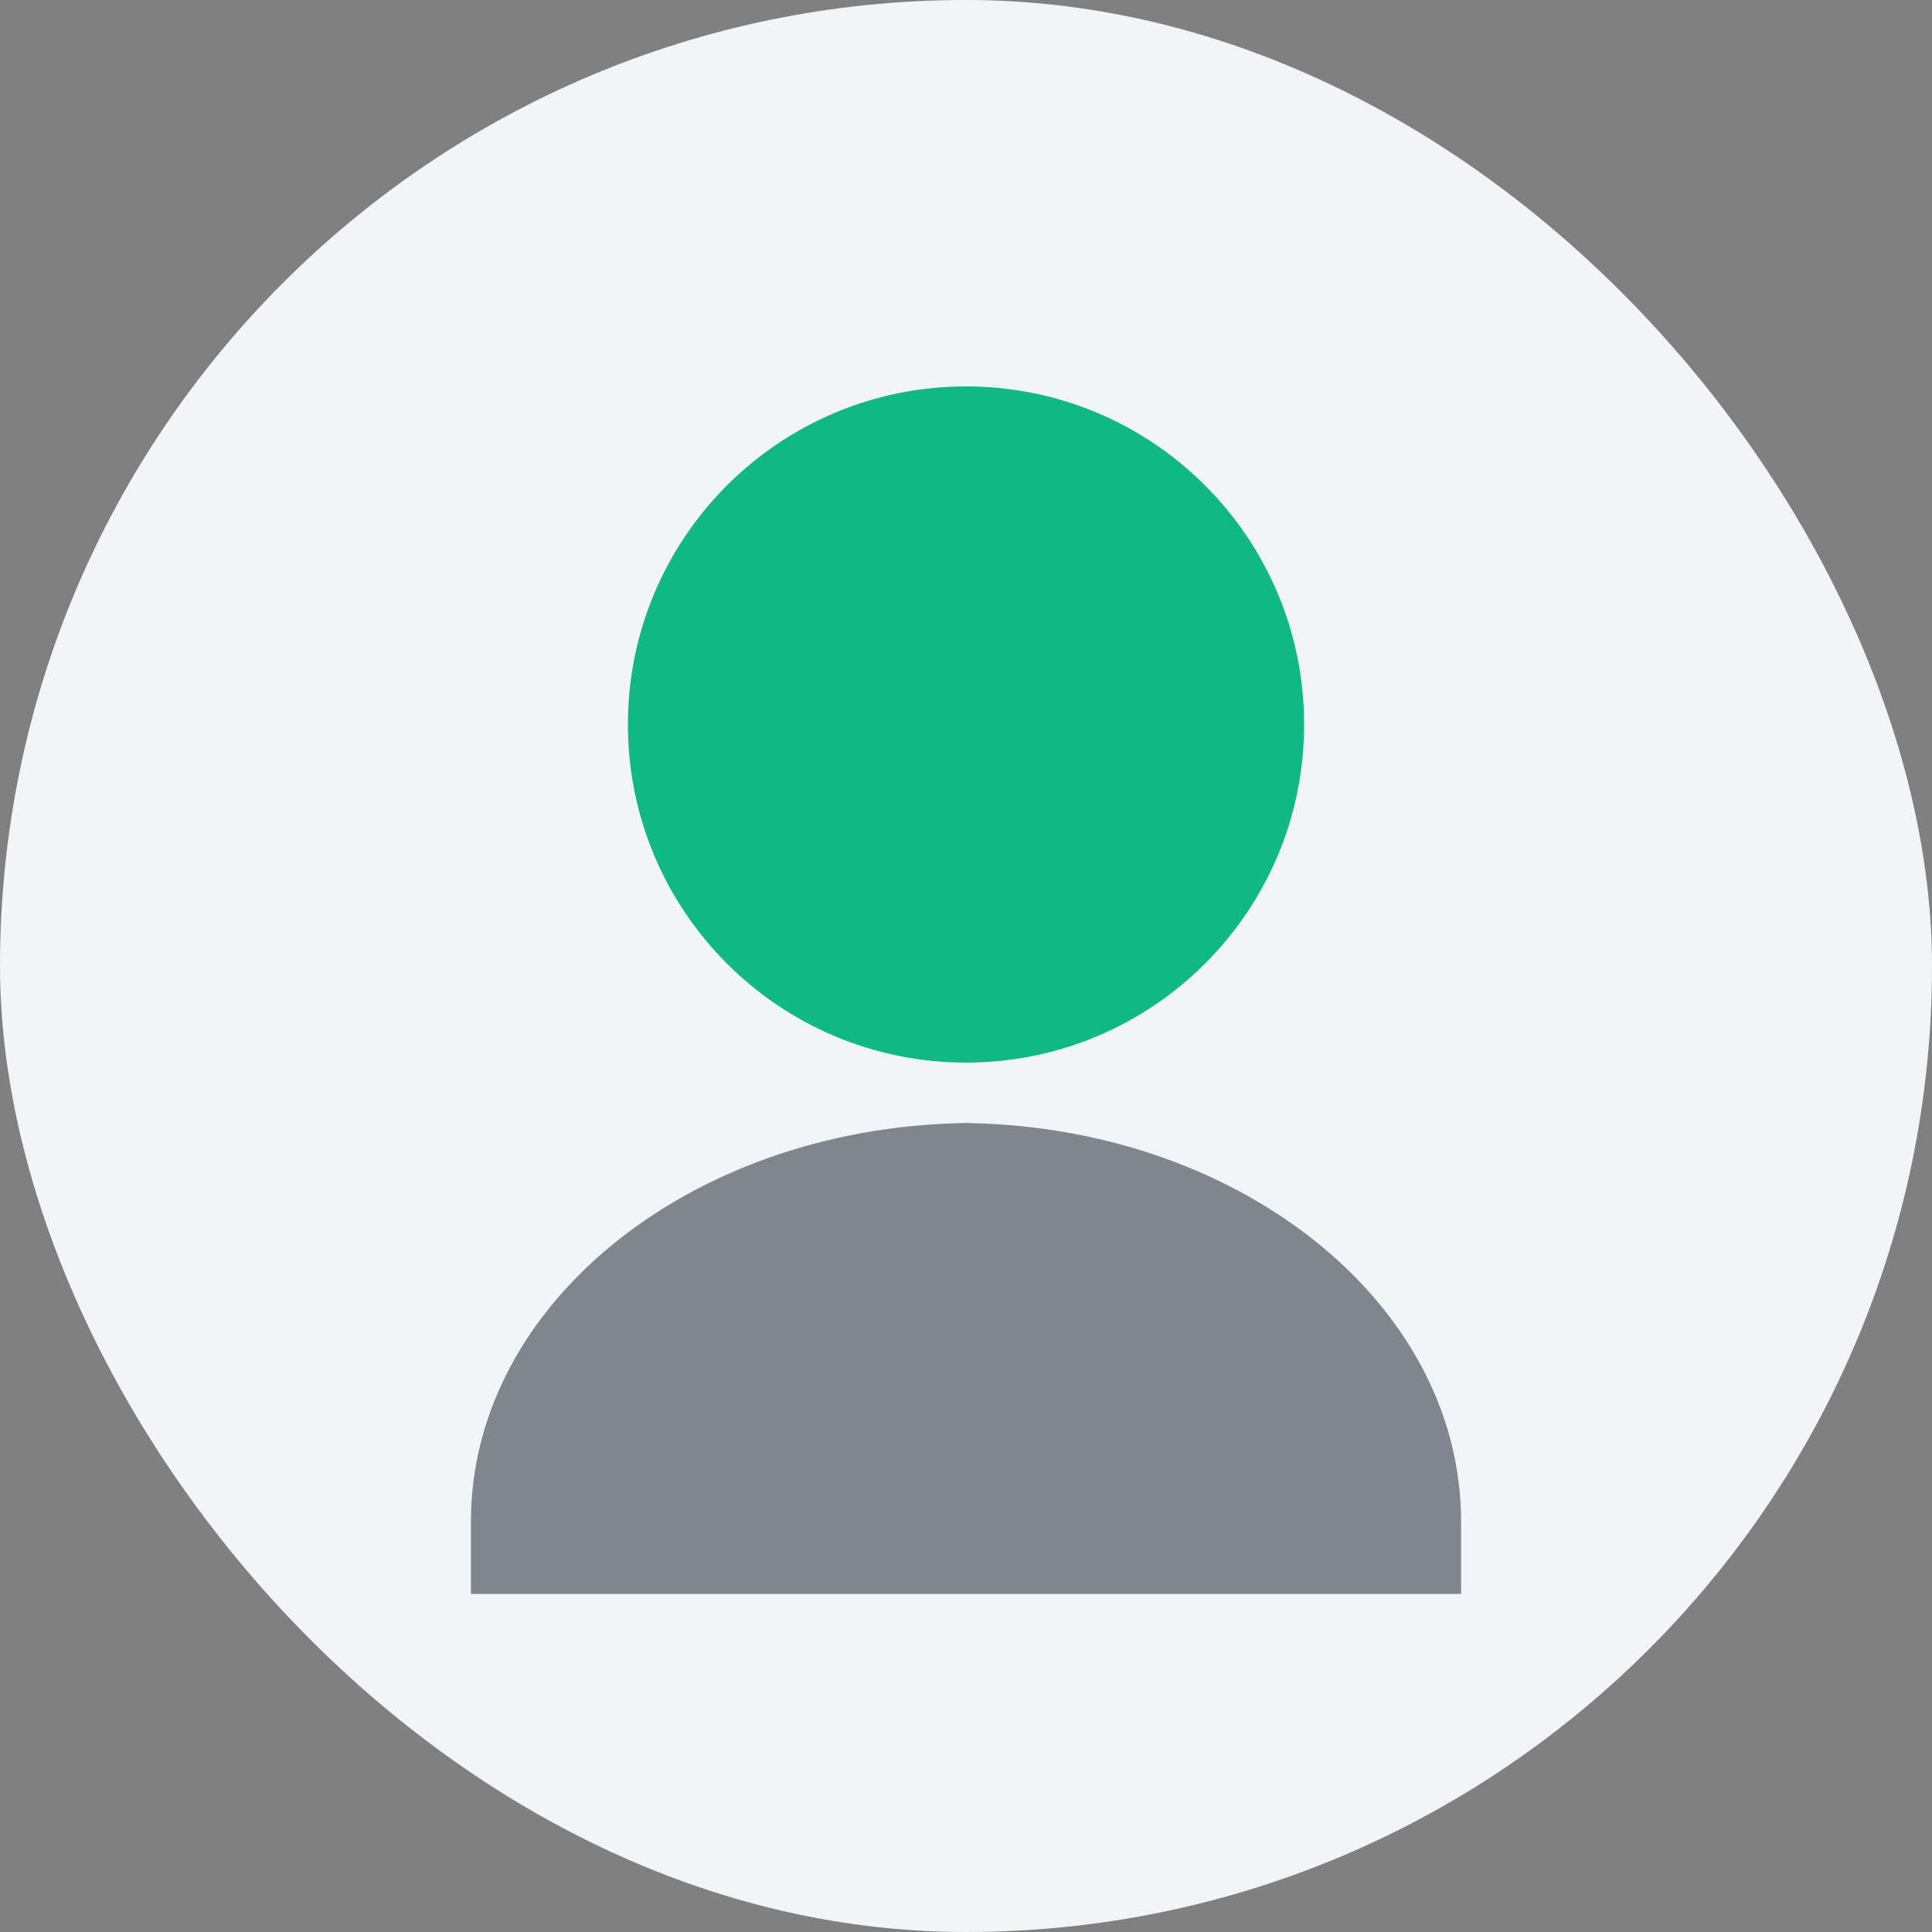
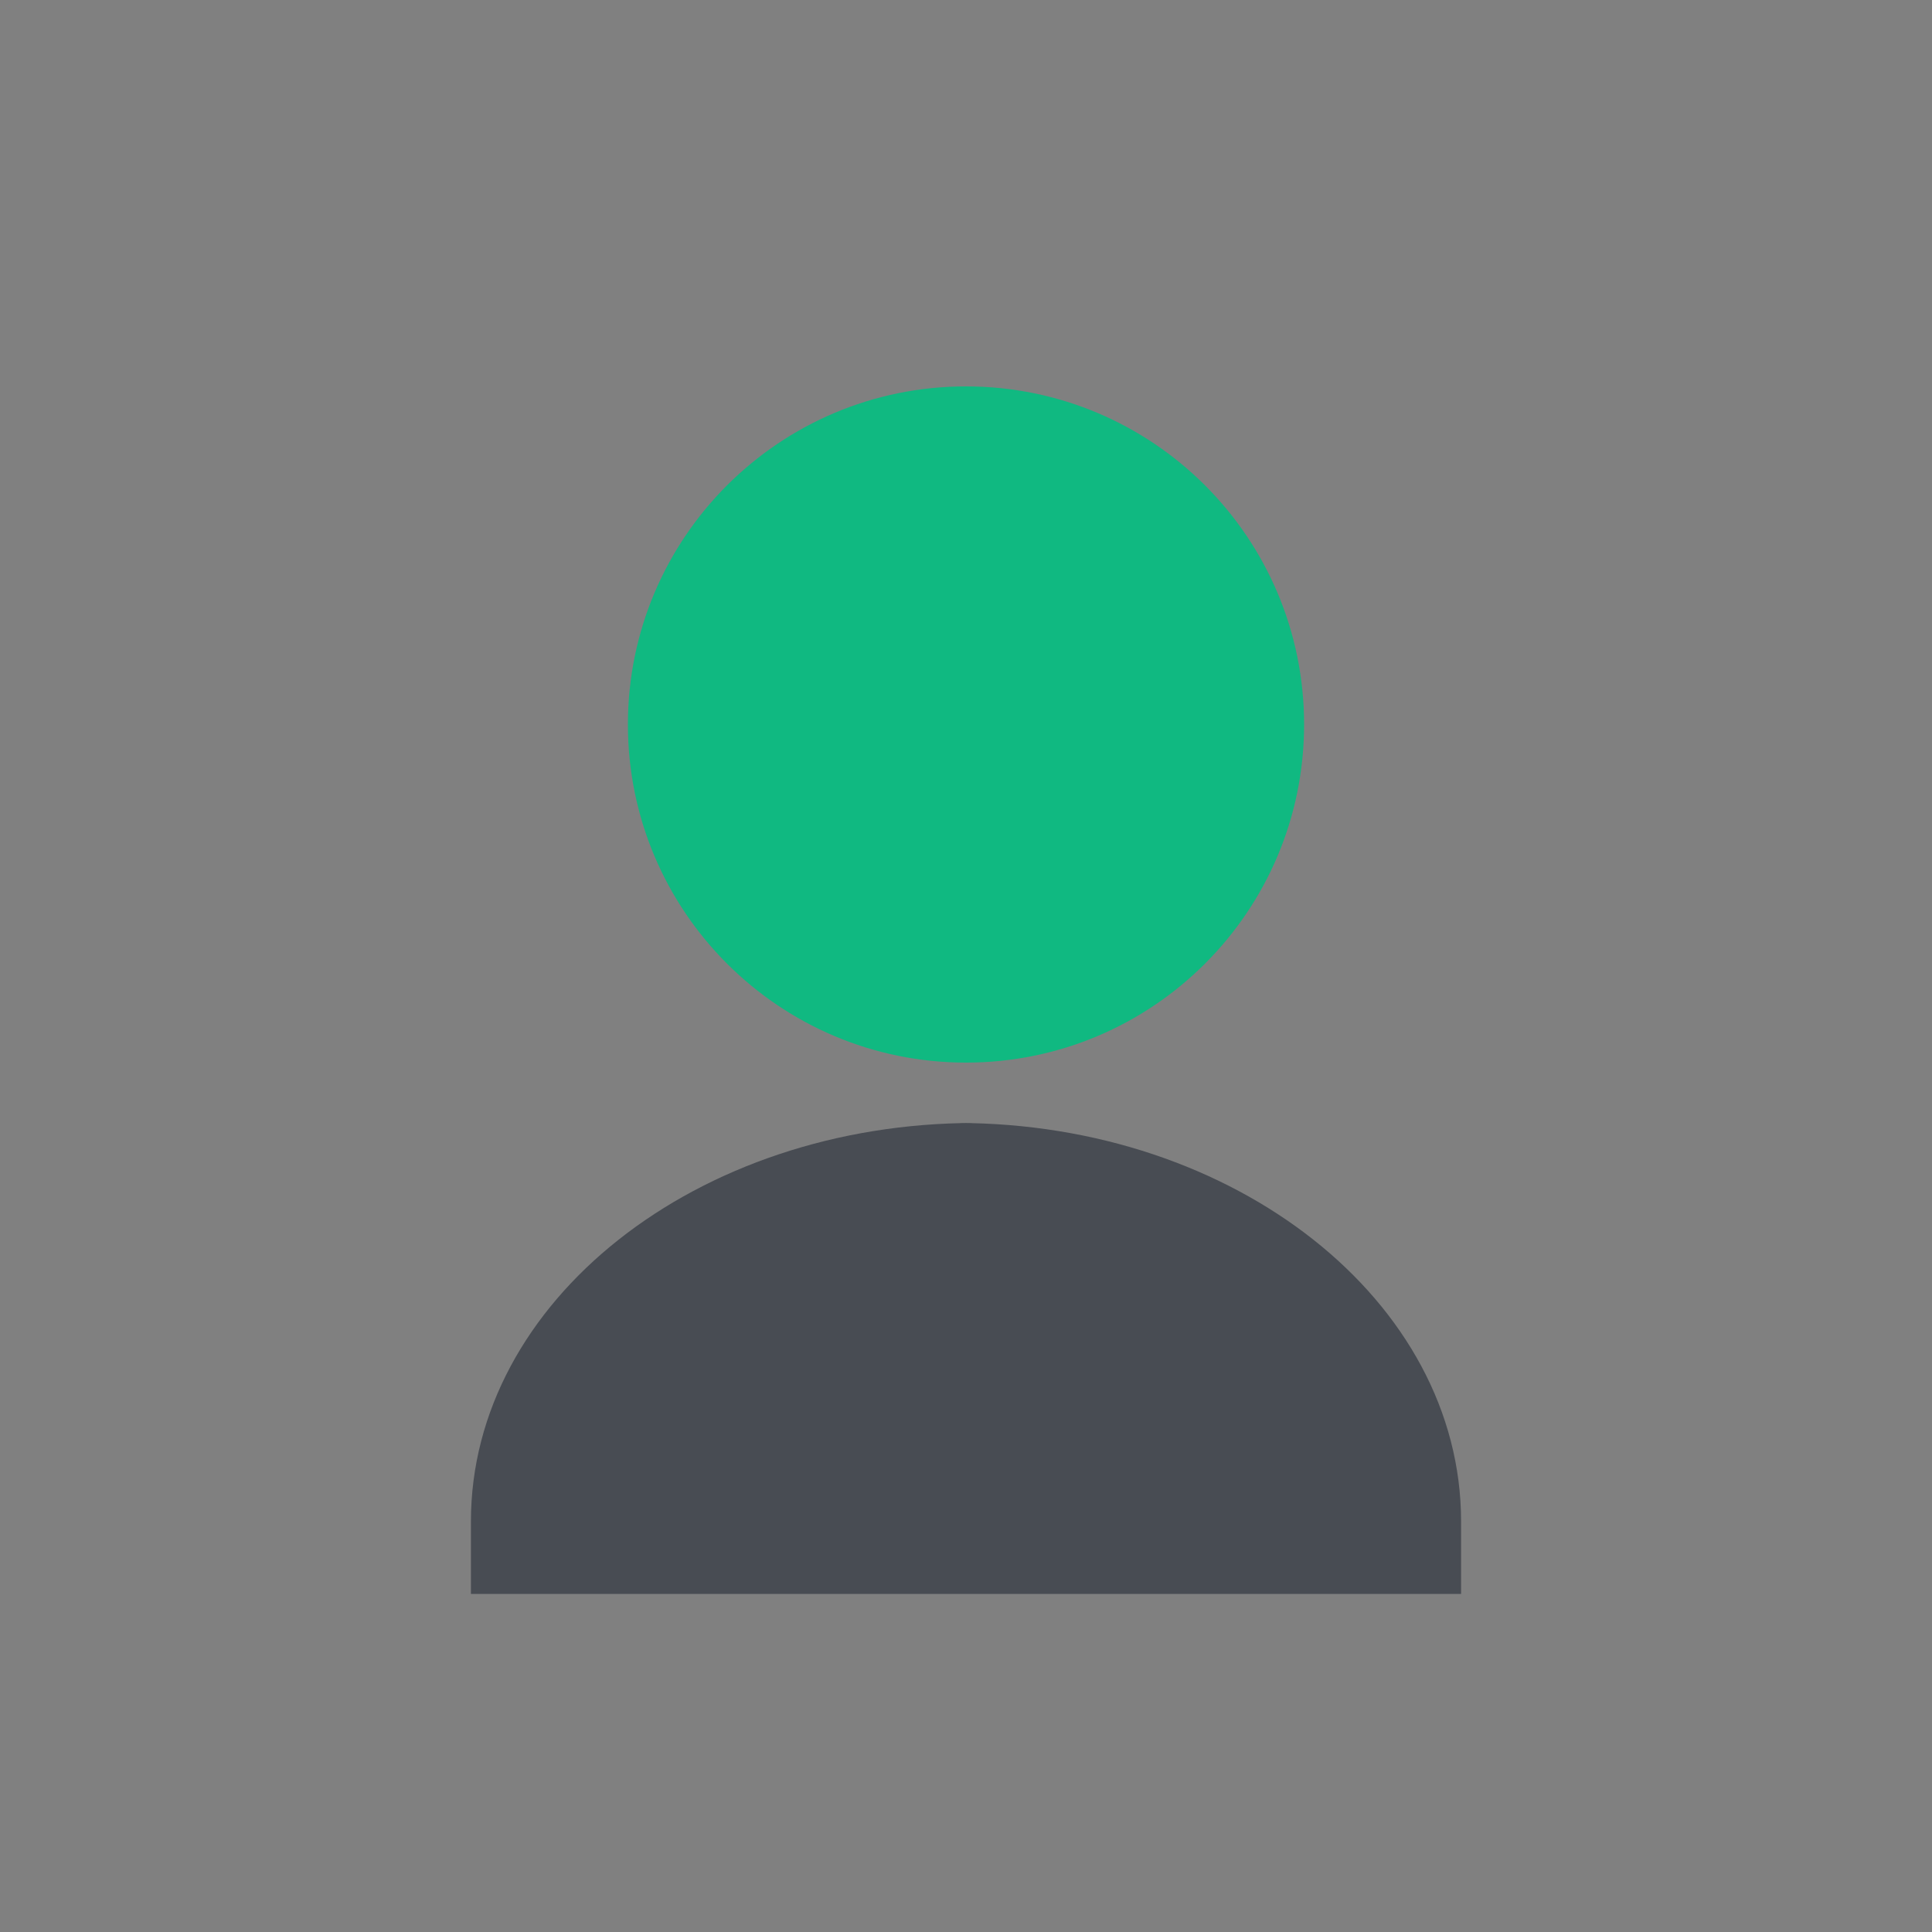
<svg xmlns="http://www.w3.org/2000/svg" width="160" height="160" viewBox="0 0 160 160" fill="none">
  <rect x="0" y="0" width="160" height="160" fill="#808080" stroke="none" />
-   <rect width="160" height="160" rx="80" fill="#F3F4F6" />
  <path d="M80 32c15.464 0 28 12.536 28 28s-12.536 28-28 28-28-12.536-28-28 12.536-28 28-28Z" fill="#10B981" />
  <path d="M39 126c0-18.225 18.699-33 41.75-33h-1.5C102.301 93 121 107.775 121 126v6H39v-6Z" fill="#111827" opacity=".5" />
</svg>